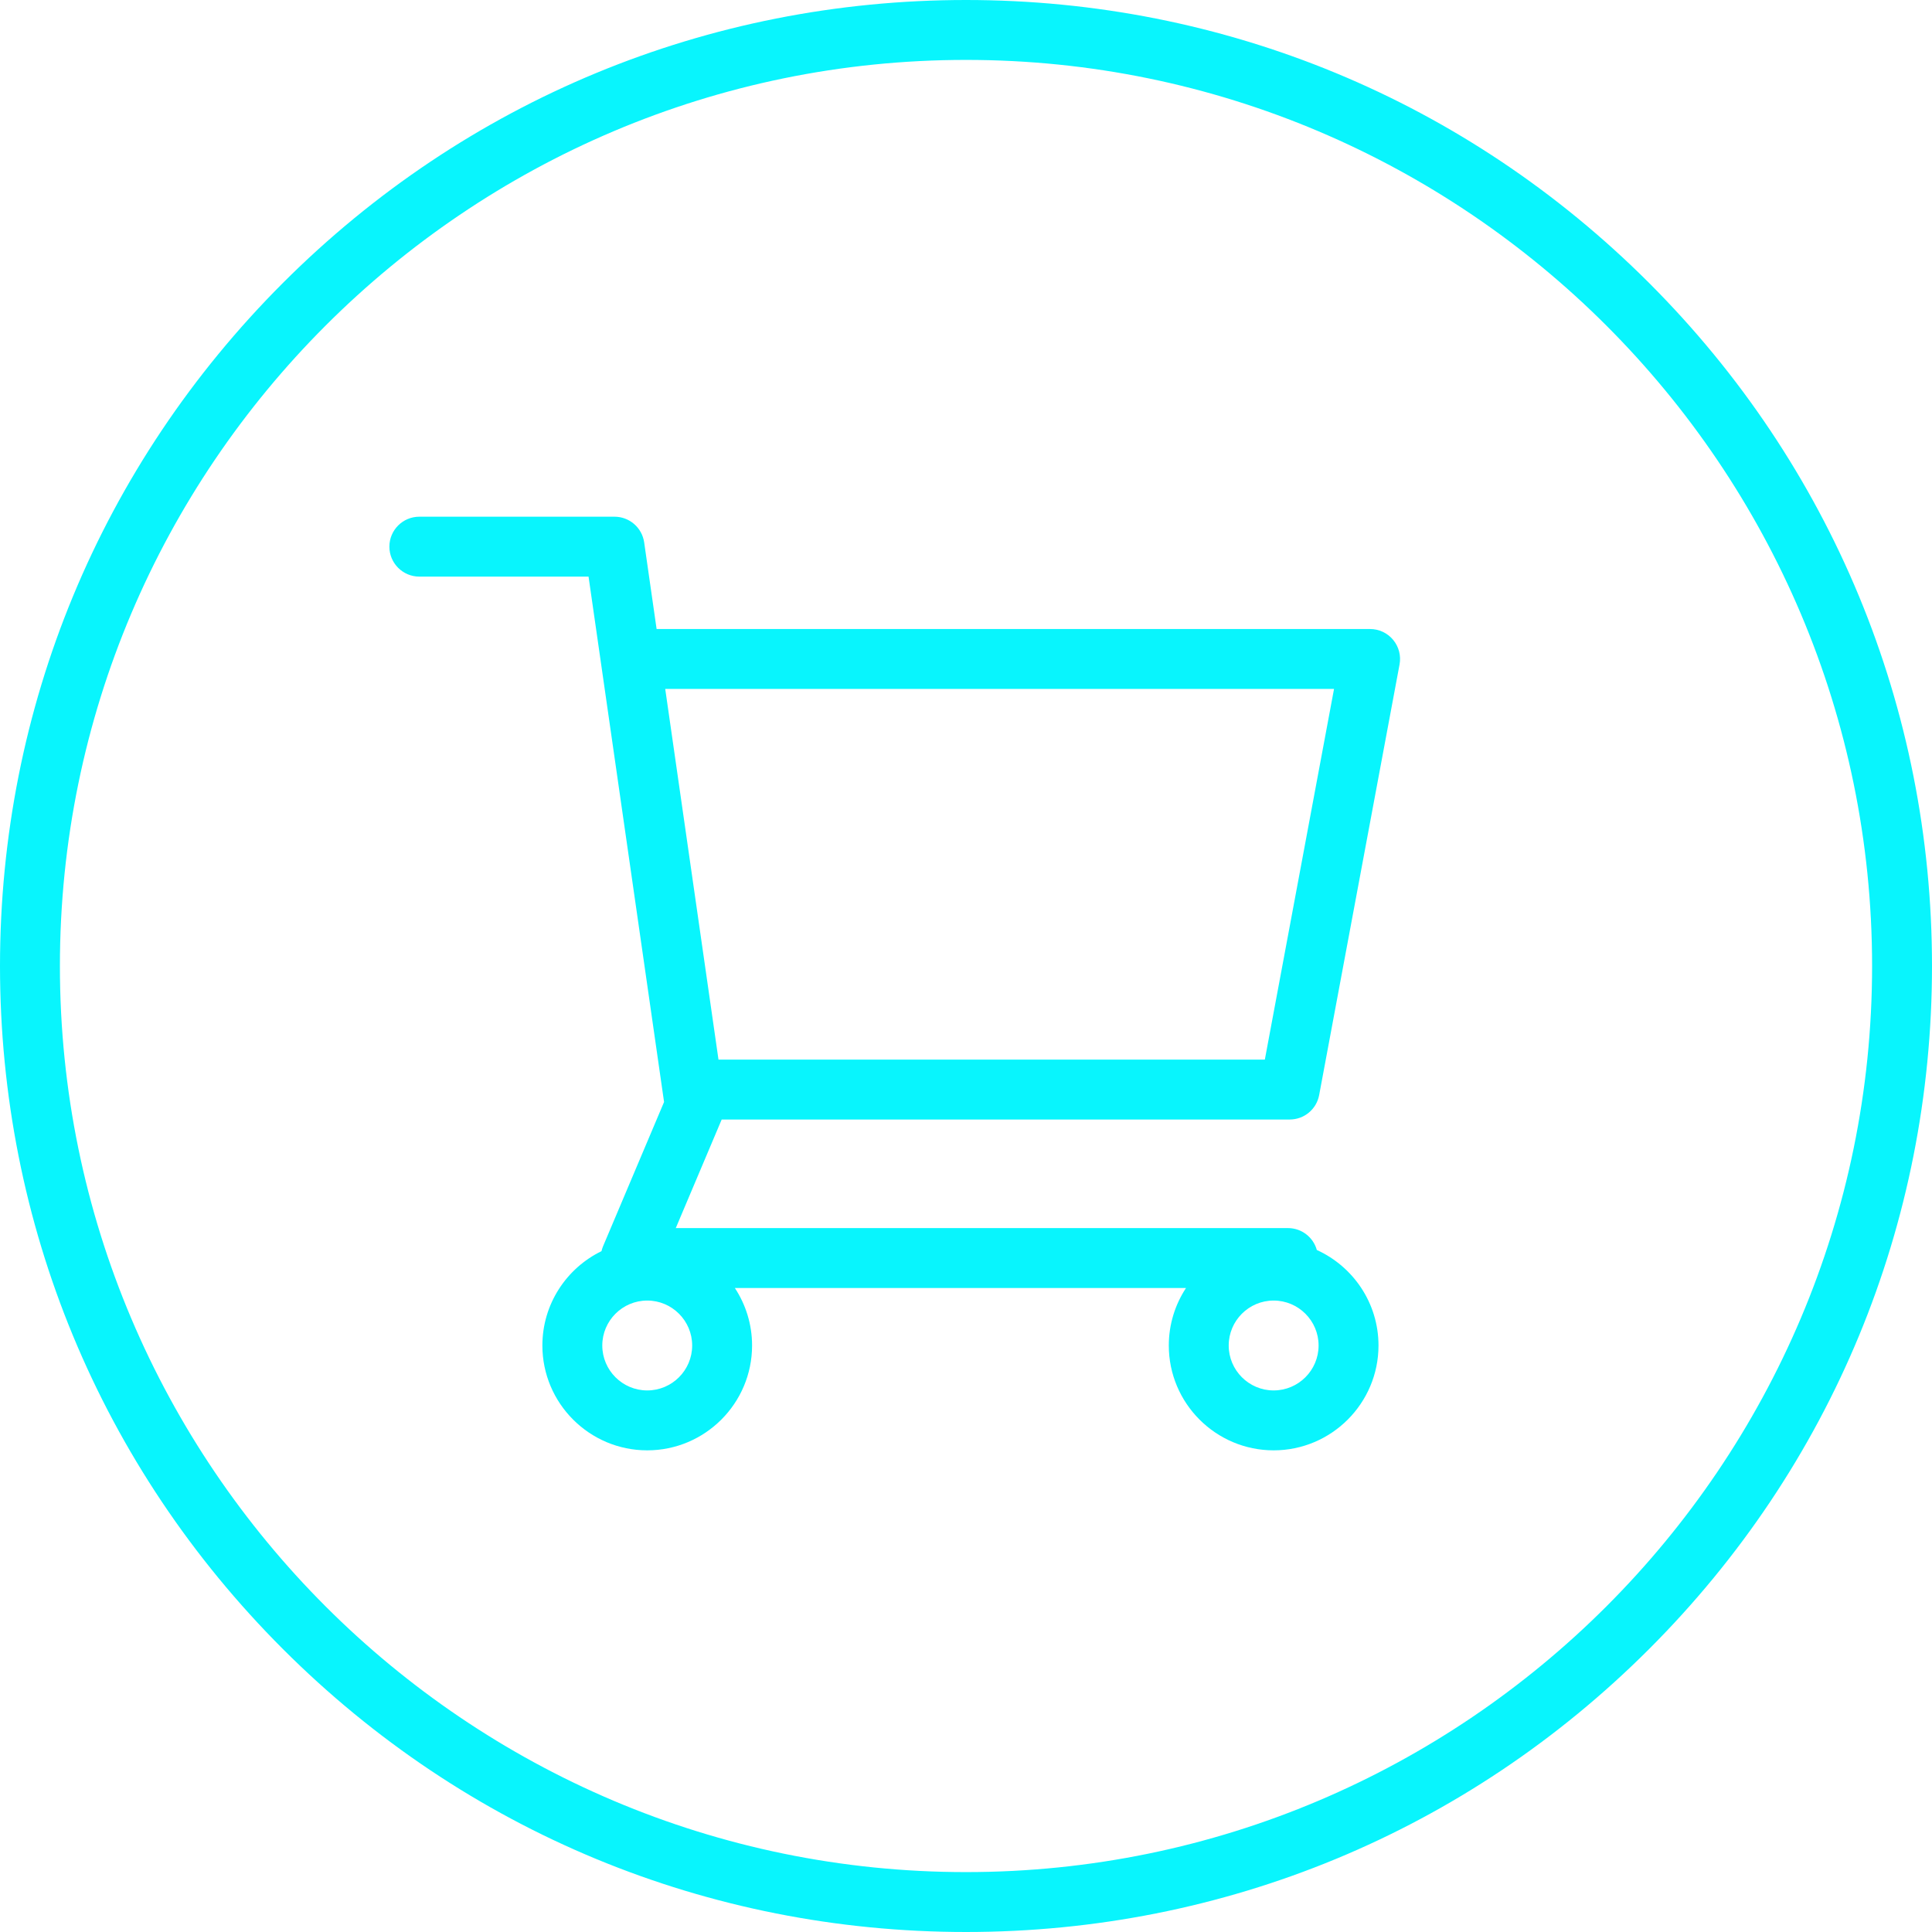
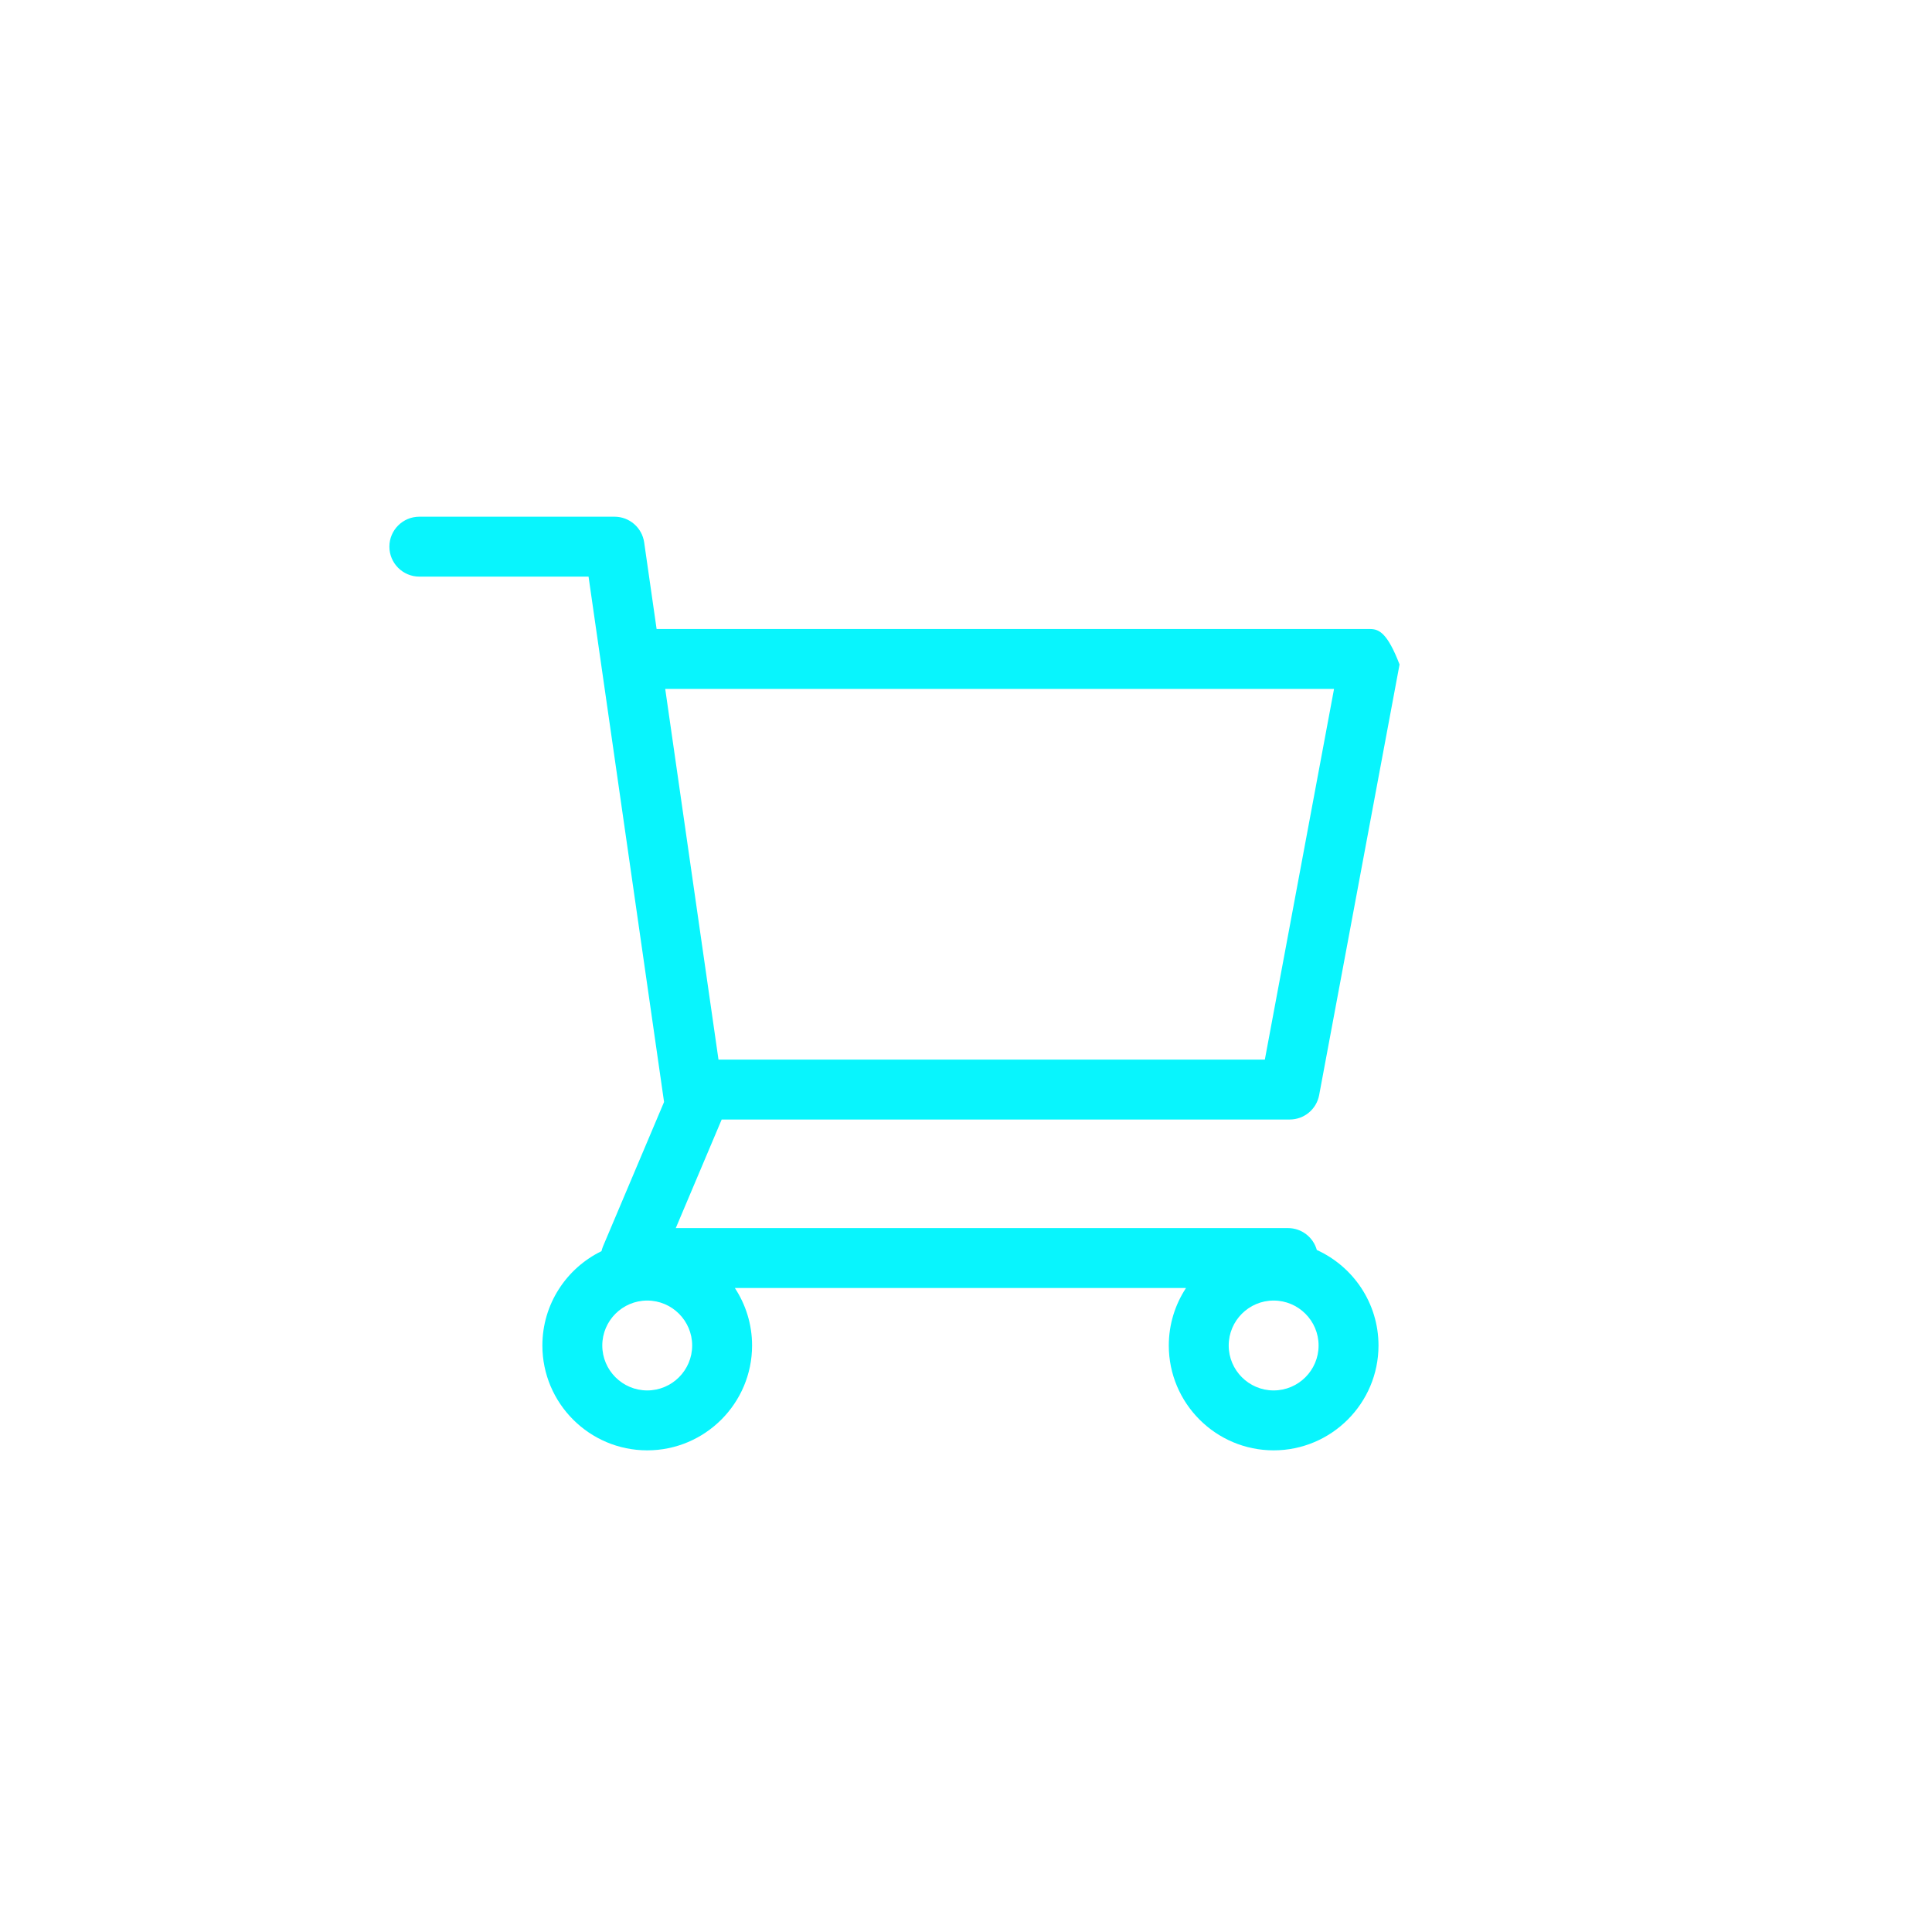
<svg xmlns="http://www.w3.org/2000/svg" fill="#08f5fd" height="500" preserveAspectRatio="xMidYMid meet" version="1" viewBox="0.0 0.0 500.0 500.0" width="500" zoomAndPan="magnify">
  <g id="change1_1">
-     <path d="M 327.34 274.227 L 185.945 274.227 L 172.16 178.297 L 345.246 178.297 Z M 179.133 348.211 C 179.133 354.625 173.914 359.844 167.504 359.844 C 161.09 359.844 155.871 354.625 155.871 348.211 C 155.871 341.801 161.09 336.582 167.504 336.582 C 173.914 336.582 179.133 341.801 179.133 348.211 Z M 329.617 336.582 C 336.031 336.582 341.25 341.801 341.25 348.211 C 341.25 354.625 336.031 359.844 329.617 359.844 C 323.203 359.844 317.988 354.625 317.988 348.211 C 317.988 341.801 323.203 336.582 329.617 336.582 Z M 354.582 162.789 L 169.93 162.789 L 166.711 140.371 C 166.16 136.555 162.891 133.723 159.035 133.723 L 108.527 133.723 C 104.246 133.723 100.773 137.191 100.773 141.473 C 100.773 145.754 104.246 149.227 108.527 149.227 L 152.316 149.227 L 171.859 285.195 L 156.059 322.562 C 155.887 322.965 155.766 323.383 155.664 323.801 C 146.617 328.203 140.367 337.492 140.367 348.211 C 140.367 363.176 152.539 375.348 167.504 375.348 C 182.465 375.348 194.637 363.176 194.637 348.211 C 194.637 342.723 192.992 337.609 190.18 333.332 L 306.941 333.332 C 304.129 337.609 302.484 342.723 302.484 348.211 C 302.484 363.176 314.656 375.348 329.617 375.348 C 344.578 375.348 356.754 363.176 356.754 348.211 C 356.754 337.234 350.195 327.762 340.793 323.496 C 339.883 320.23 336.891 317.828 333.332 317.828 L 174.891 317.828 L 186.773 289.73 L 333.777 289.73 C 337.512 289.73 340.715 287.07 341.398 283.398 L 362.203 171.965 C 362.625 169.699 362.016 167.363 360.543 165.59 C 359.07 163.816 356.887 162.789 354.582 162.789" fill="inherit" />
-     <path d="M 250 484.496 C 120.699 484.496 15.504 379.301 15.504 250 C 15.504 120.699 120.699 15.504 250 15.504 C 379.301 15.504 484.496 120.699 484.496 250 C 484.496 379.301 379.301 484.496 250 484.496 Z M 250 0 C 183.223 0 120.441 26.004 73.223 73.223 C 26.004 120.441 0 183.223 0 250 C 0 316.777 26.004 379.559 73.223 426.777 C 120.441 473.996 183.223 500 250 500 C 316.777 500 379.559 473.996 426.777 426.777 C 473.996 379.559 500 316.777 500 250 C 500 183.223 473.996 120.441 426.777 73.223 C 379.559 26.004 316.777 0 250 0" fill="inherit" />
+     <path d="M 327.34 274.227 L 185.945 274.227 L 172.16 178.297 L 345.246 178.297 Z M 179.133 348.211 C 179.133 354.625 173.914 359.844 167.504 359.844 C 161.09 359.844 155.871 354.625 155.871 348.211 C 155.871 341.801 161.09 336.582 167.504 336.582 C 173.914 336.582 179.133 341.801 179.133 348.211 Z M 329.617 336.582 C 336.031 336.582 341.25 341.801 341.25 348.211 C 341.25 354.625 336.031 359.844 329.617 359.844 C 323.203 359.844 317.988 354.625 317.988 348.211 C 317.988 341.801 323.203 336.582 329.617 336.582 Z M 354.582 162.789 L 169.93 162.789 L 166.711 140.371 C 166.16 136.555 162.891 133.723 159.035 133.723 L 108.527 133.723 C 104.246 133.723 100.773 137.191 100.773 141.473 C 100.773 145.754 104.246 149.227 108.527 149.227 L 152.316 149.227 L 171.859 285.195 L 156.059 322.562 C 155.887 322.965 155.766 323.383 155.664 323.801 C 146.617 328.203 140.367 337.492 140.367 348.211 C 140.367 363.176 152.539 375.348 167.504 375.348 C 182.465 375.348 194.637 363.176 194.637 348.211 C 194.637 342.723 192.992 337.609 190.18 333.332 L 306.941 333.332 C 304.129 337.609 302.484 342.723 302.484 348.211 C 302.484 363.176 314.656 375.348 329.617 375.348 C 344.578 375.348 356.754 363.176 356.754 348.211 C 356.754 337.234 350.195 327.762 340.793 323.496 C 339.883 320.23 336.891 317.828 333.332 317.828 L 174.891 317.828 L 186.773 289.73 L 333.777 289.73 C 337.512 289.73 340.715 287.07 341.398 283.398 L 362.203 171.965 C 359.07 163.816 356.887 162.789 354.582 162.789" fill="inherit" />
  </g>
</svg>